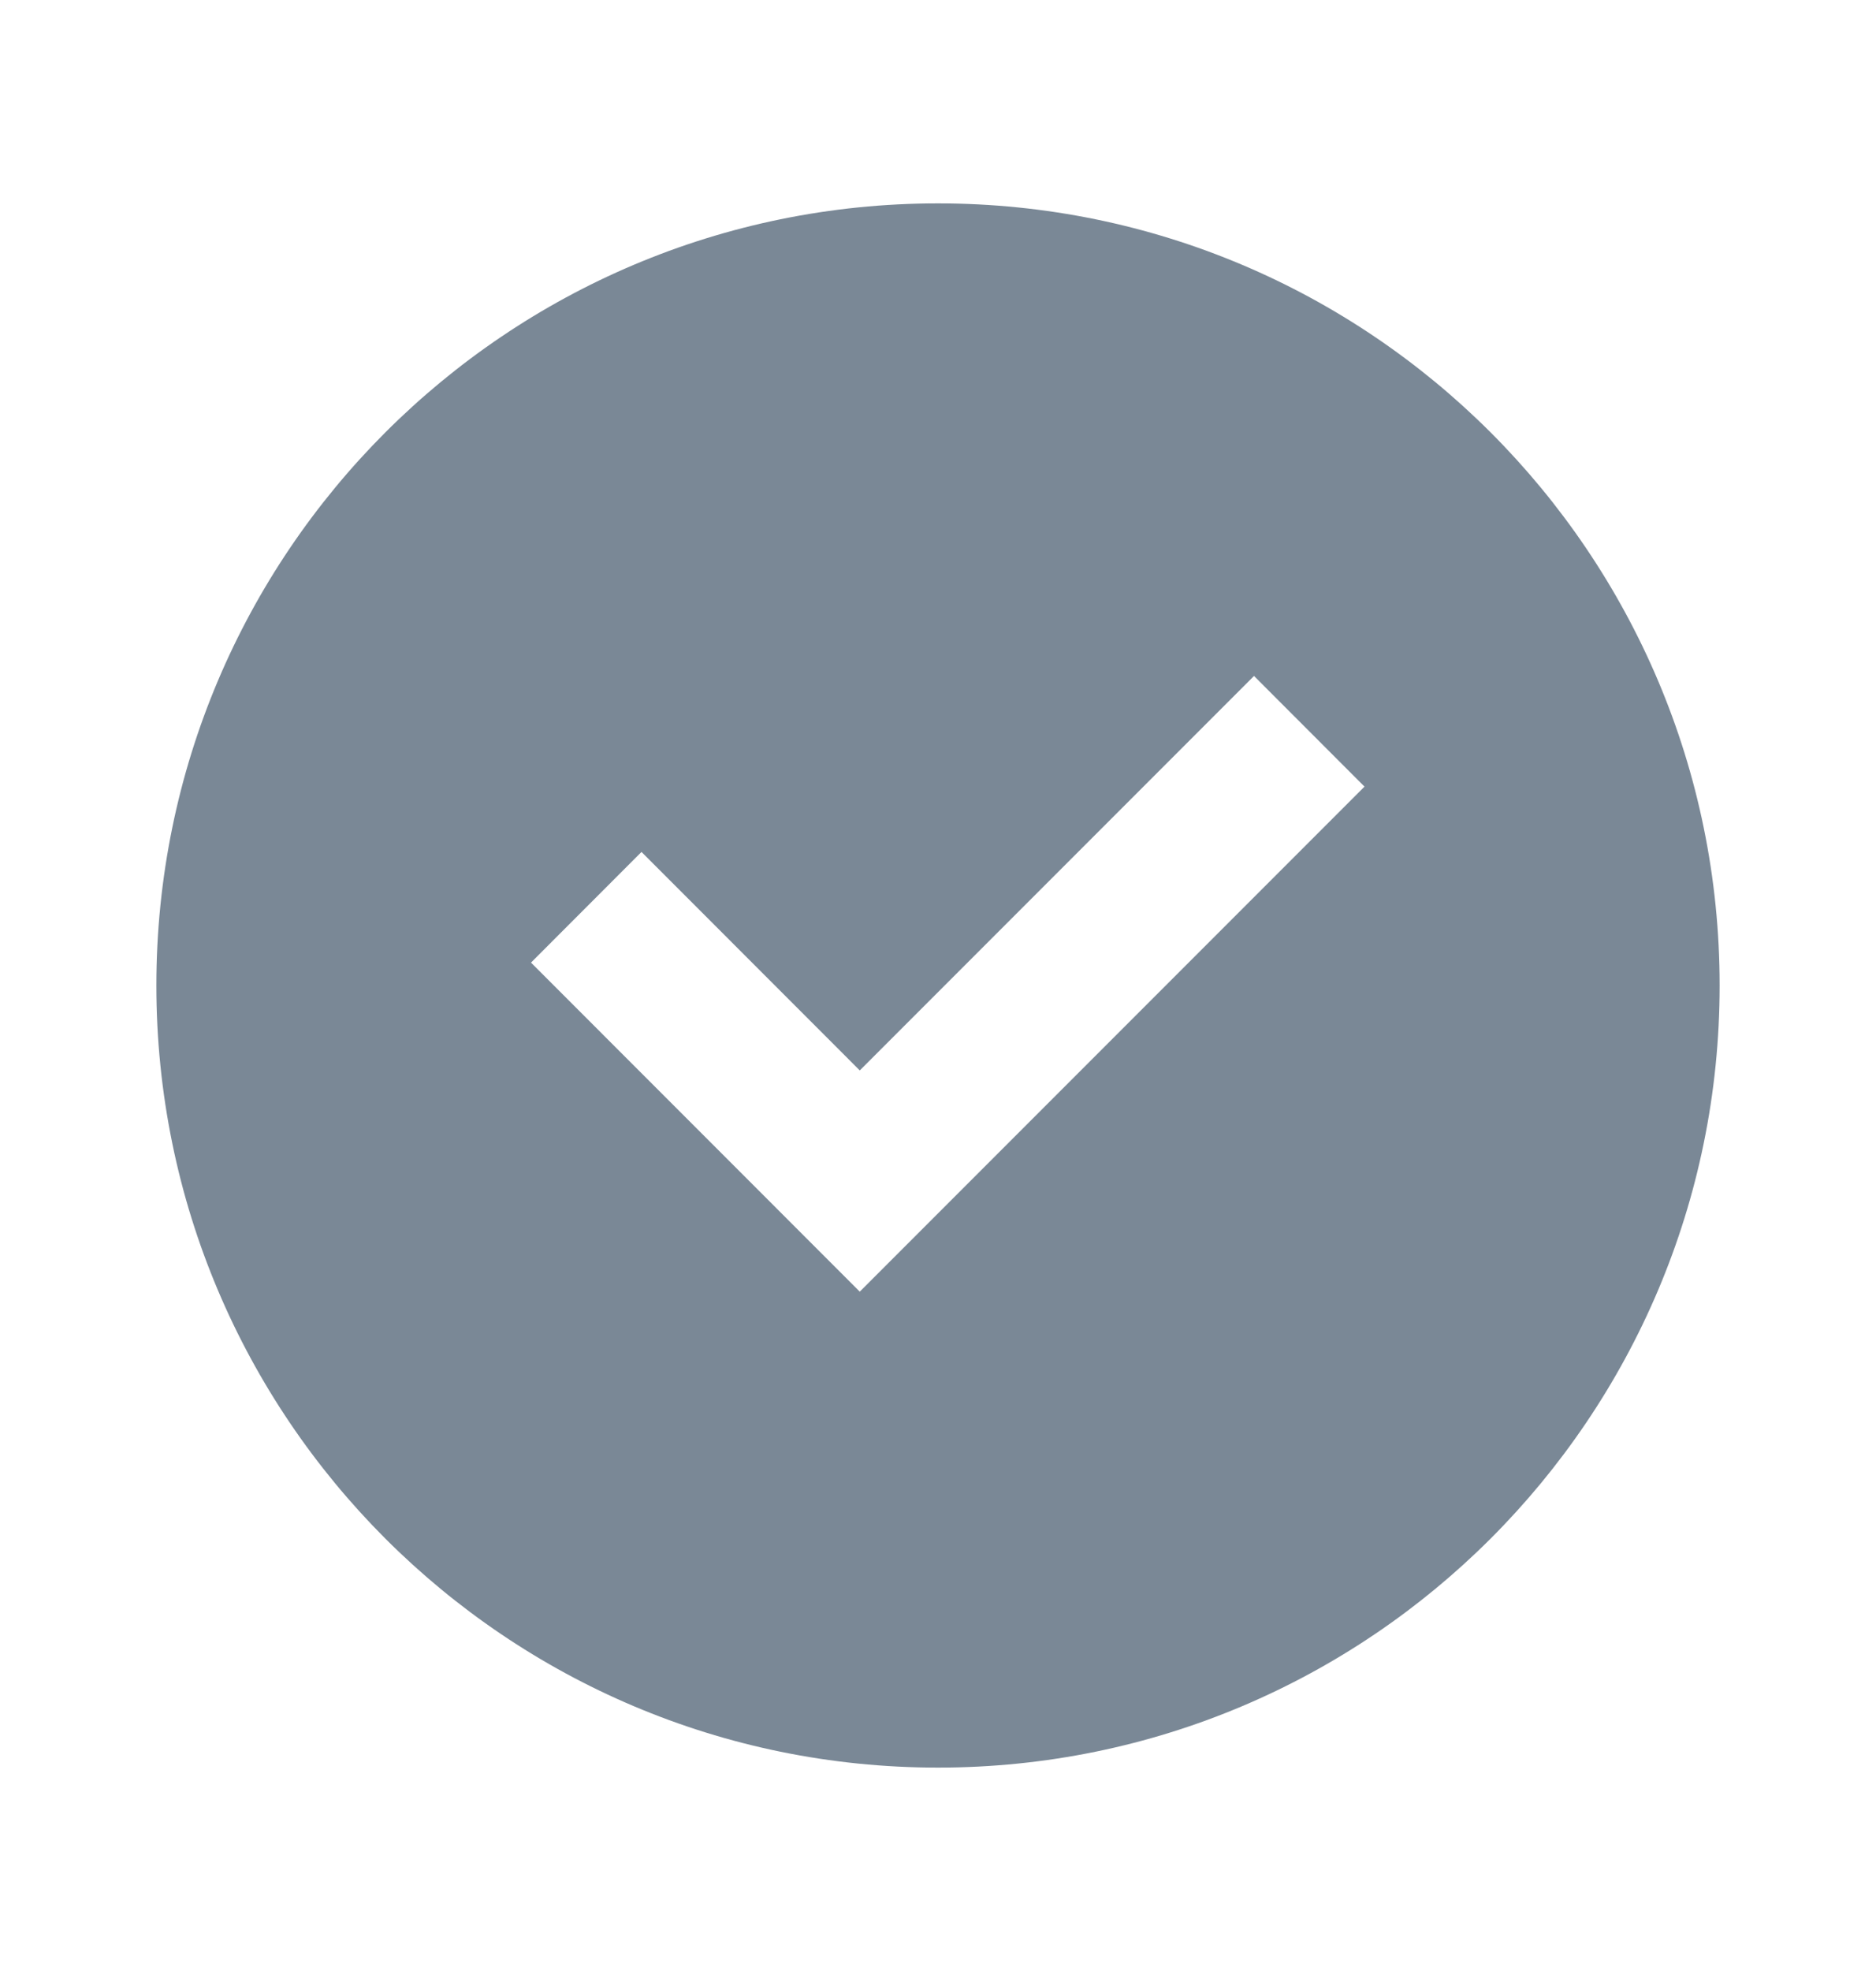
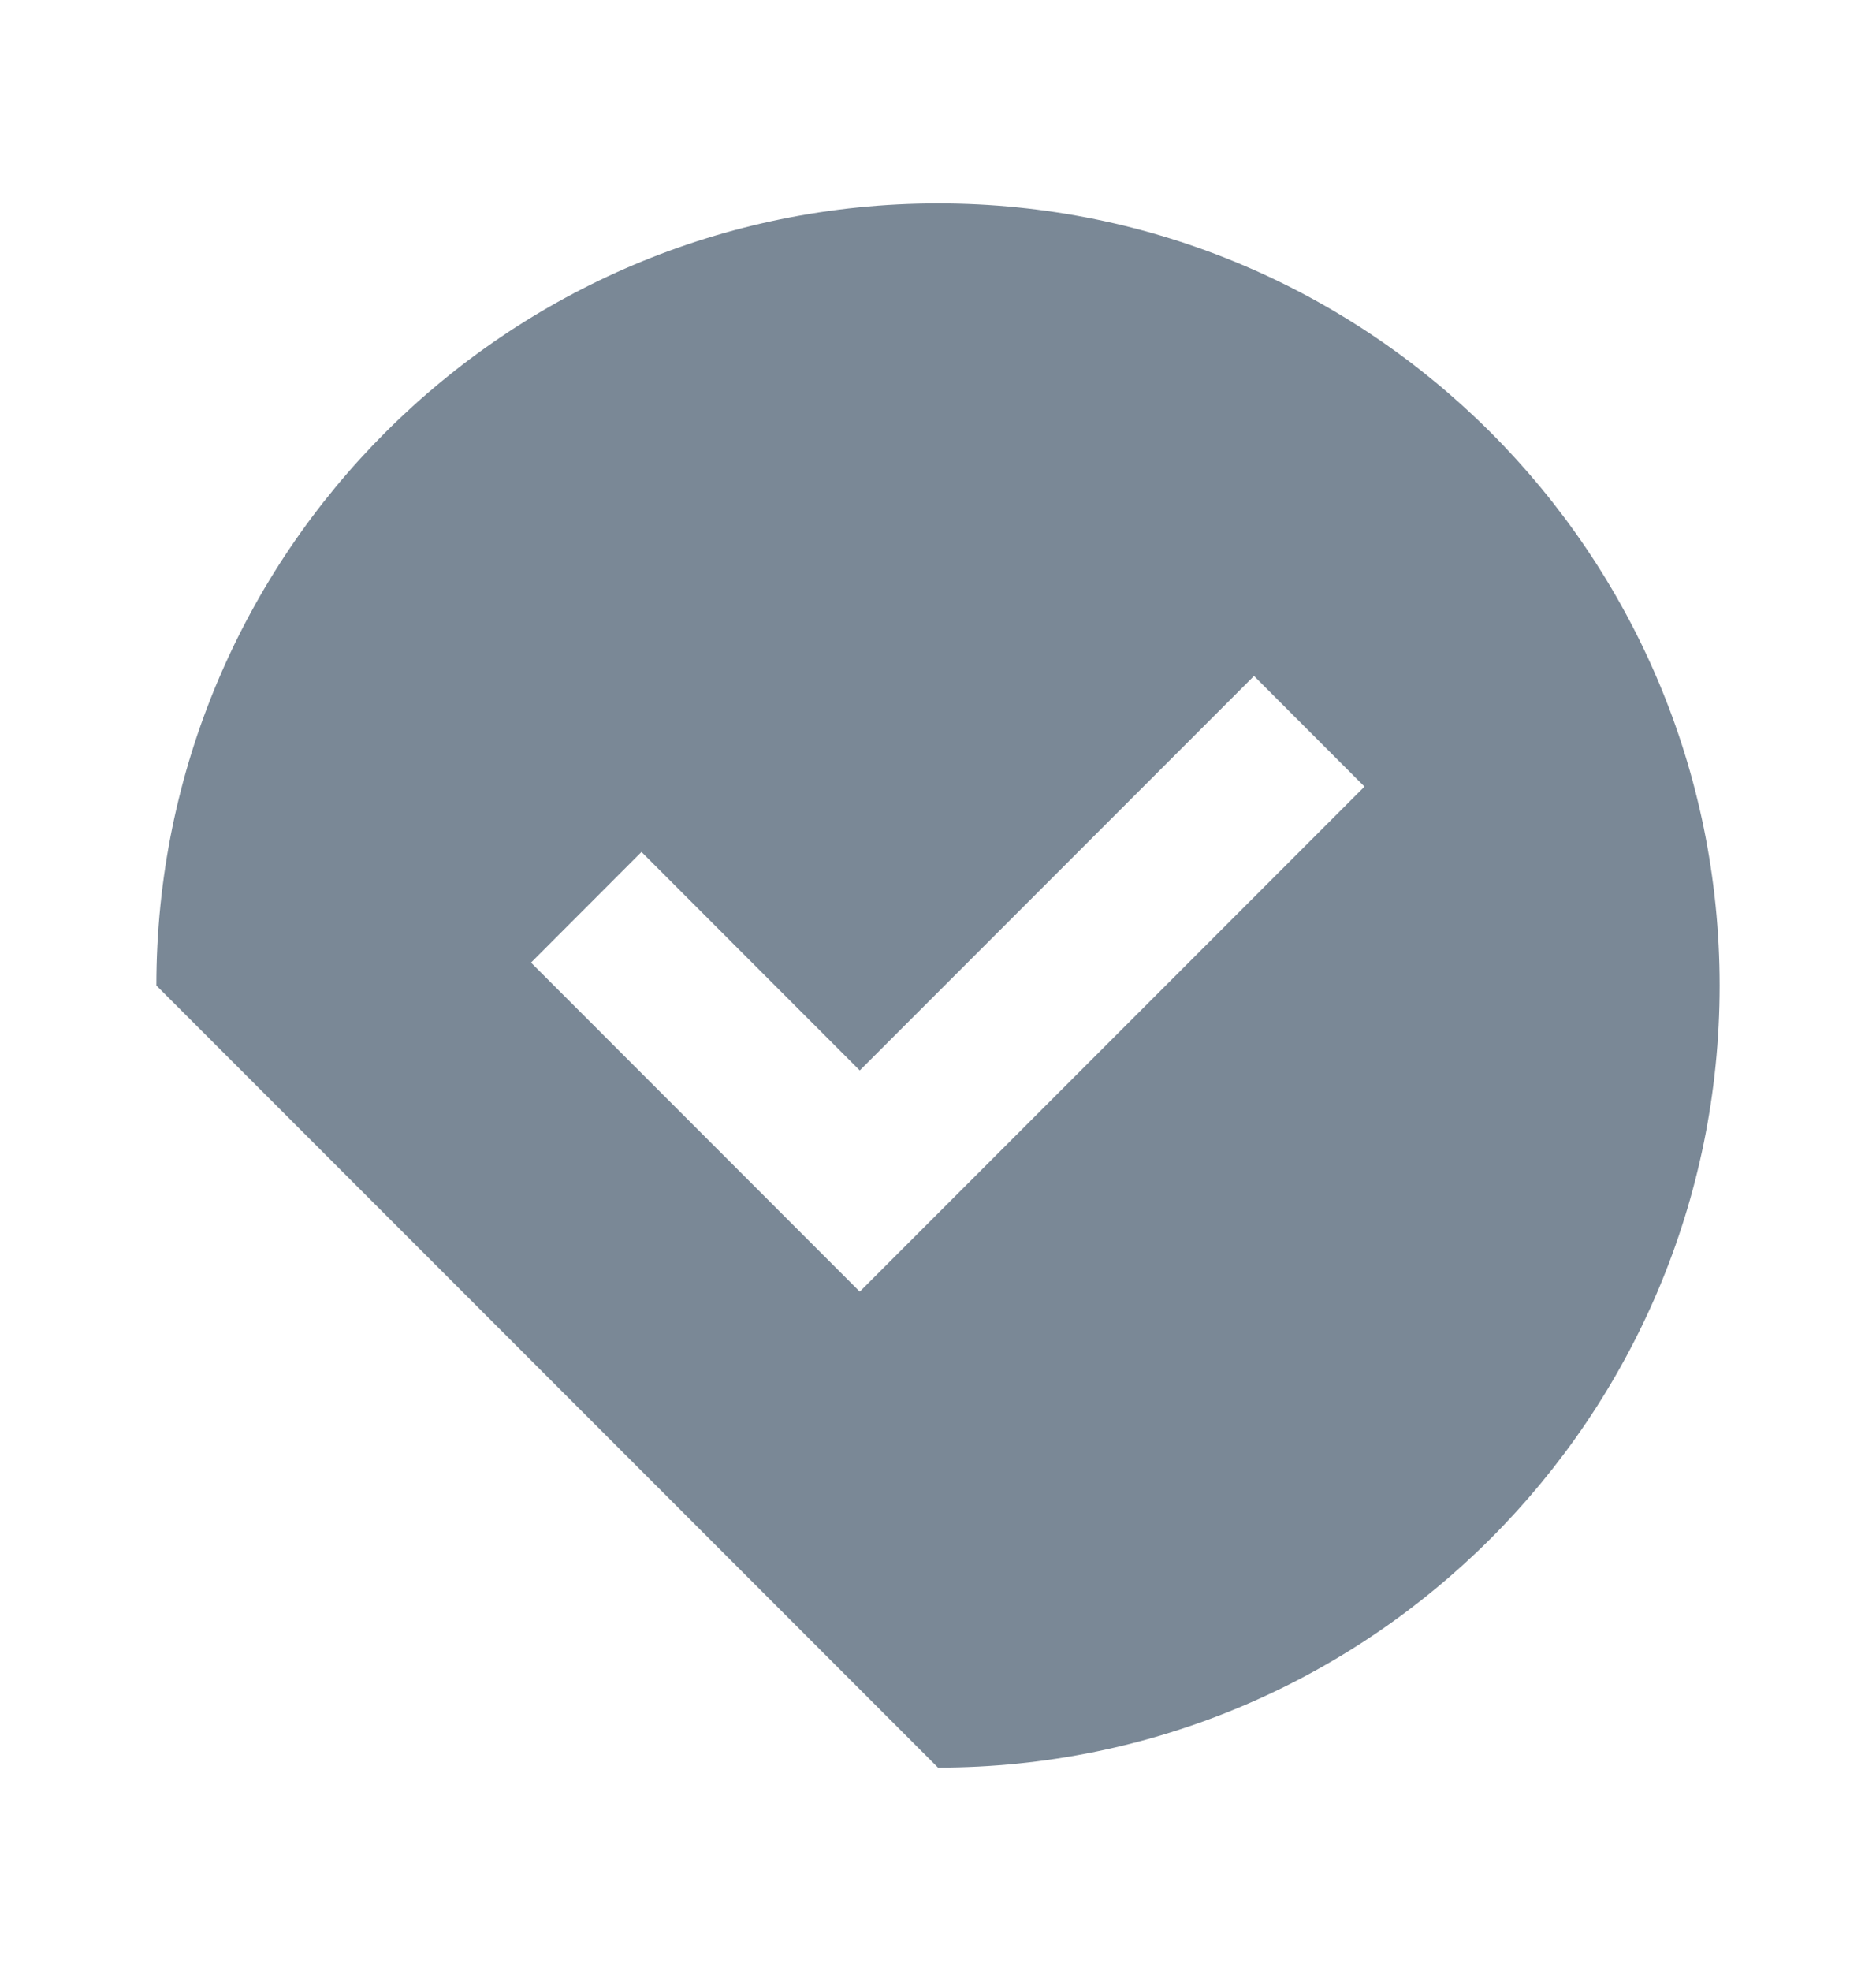
<svg xmlns="http://www.w3.org/2000/svg" width="20" height="21" viewBox="0 0 20 21" fill="none">
-   <path d="M10 18.833C14.602 18.833 18.333 15.102 18.333 10.5C18.333 5.898 14.602 2.167 10 2.167C5.397 2.167 1.667 5.898 1.667 10.5C1.667 15.102 5.397 18.833 10 18.833ZM14.547 8.381L9.166 13.762L5.661 10.256L6.839 9.077L9.166 11.405L13.369 7.202L14.547 8.381Z" fill="#7A8896" />
+   <path d="M10 18.833C14.602 18.833 18.333 15.102 18.333 10.5C18.333 5.898 14.602 2.167 10 2.167C5.397 2.167 1.667 5.898 1.667 10.5ZM14.547 8.381L9.166 13.762L5.661 10.256L6.839 9.077L9.166 11.405L13.369 7.202L14.547 8.381Z" fill="#7A8896" />
</svg>